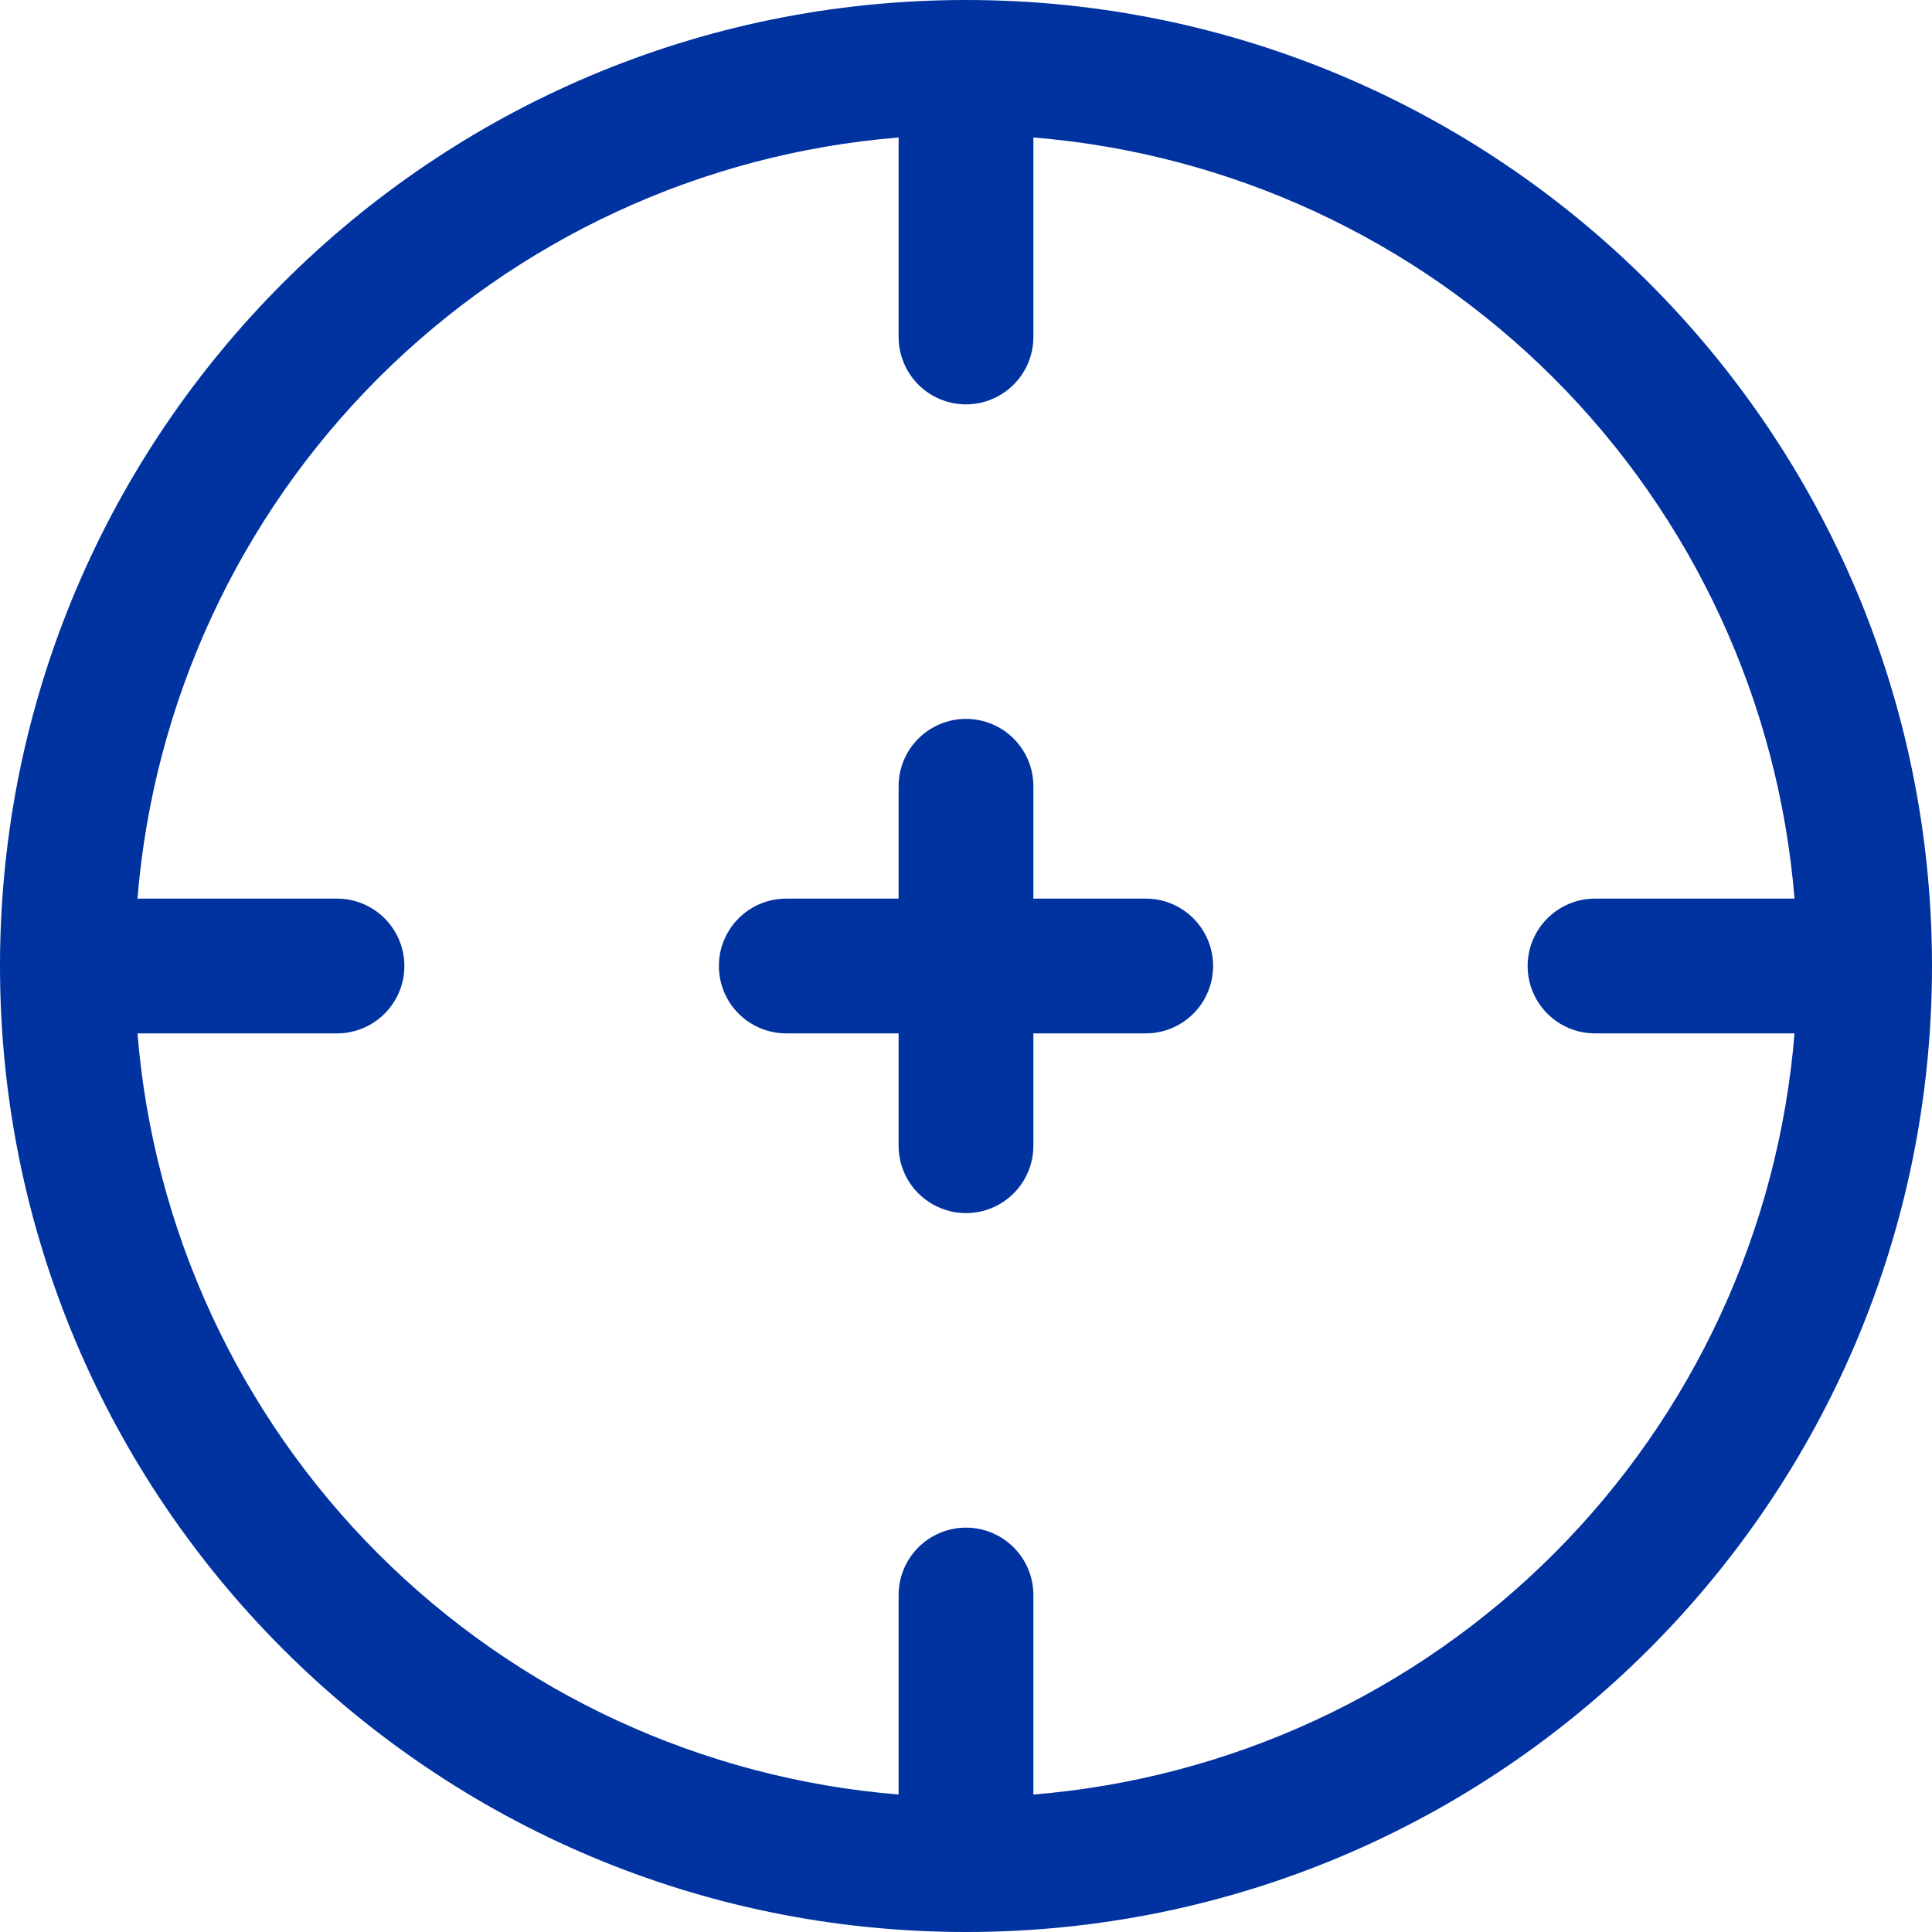
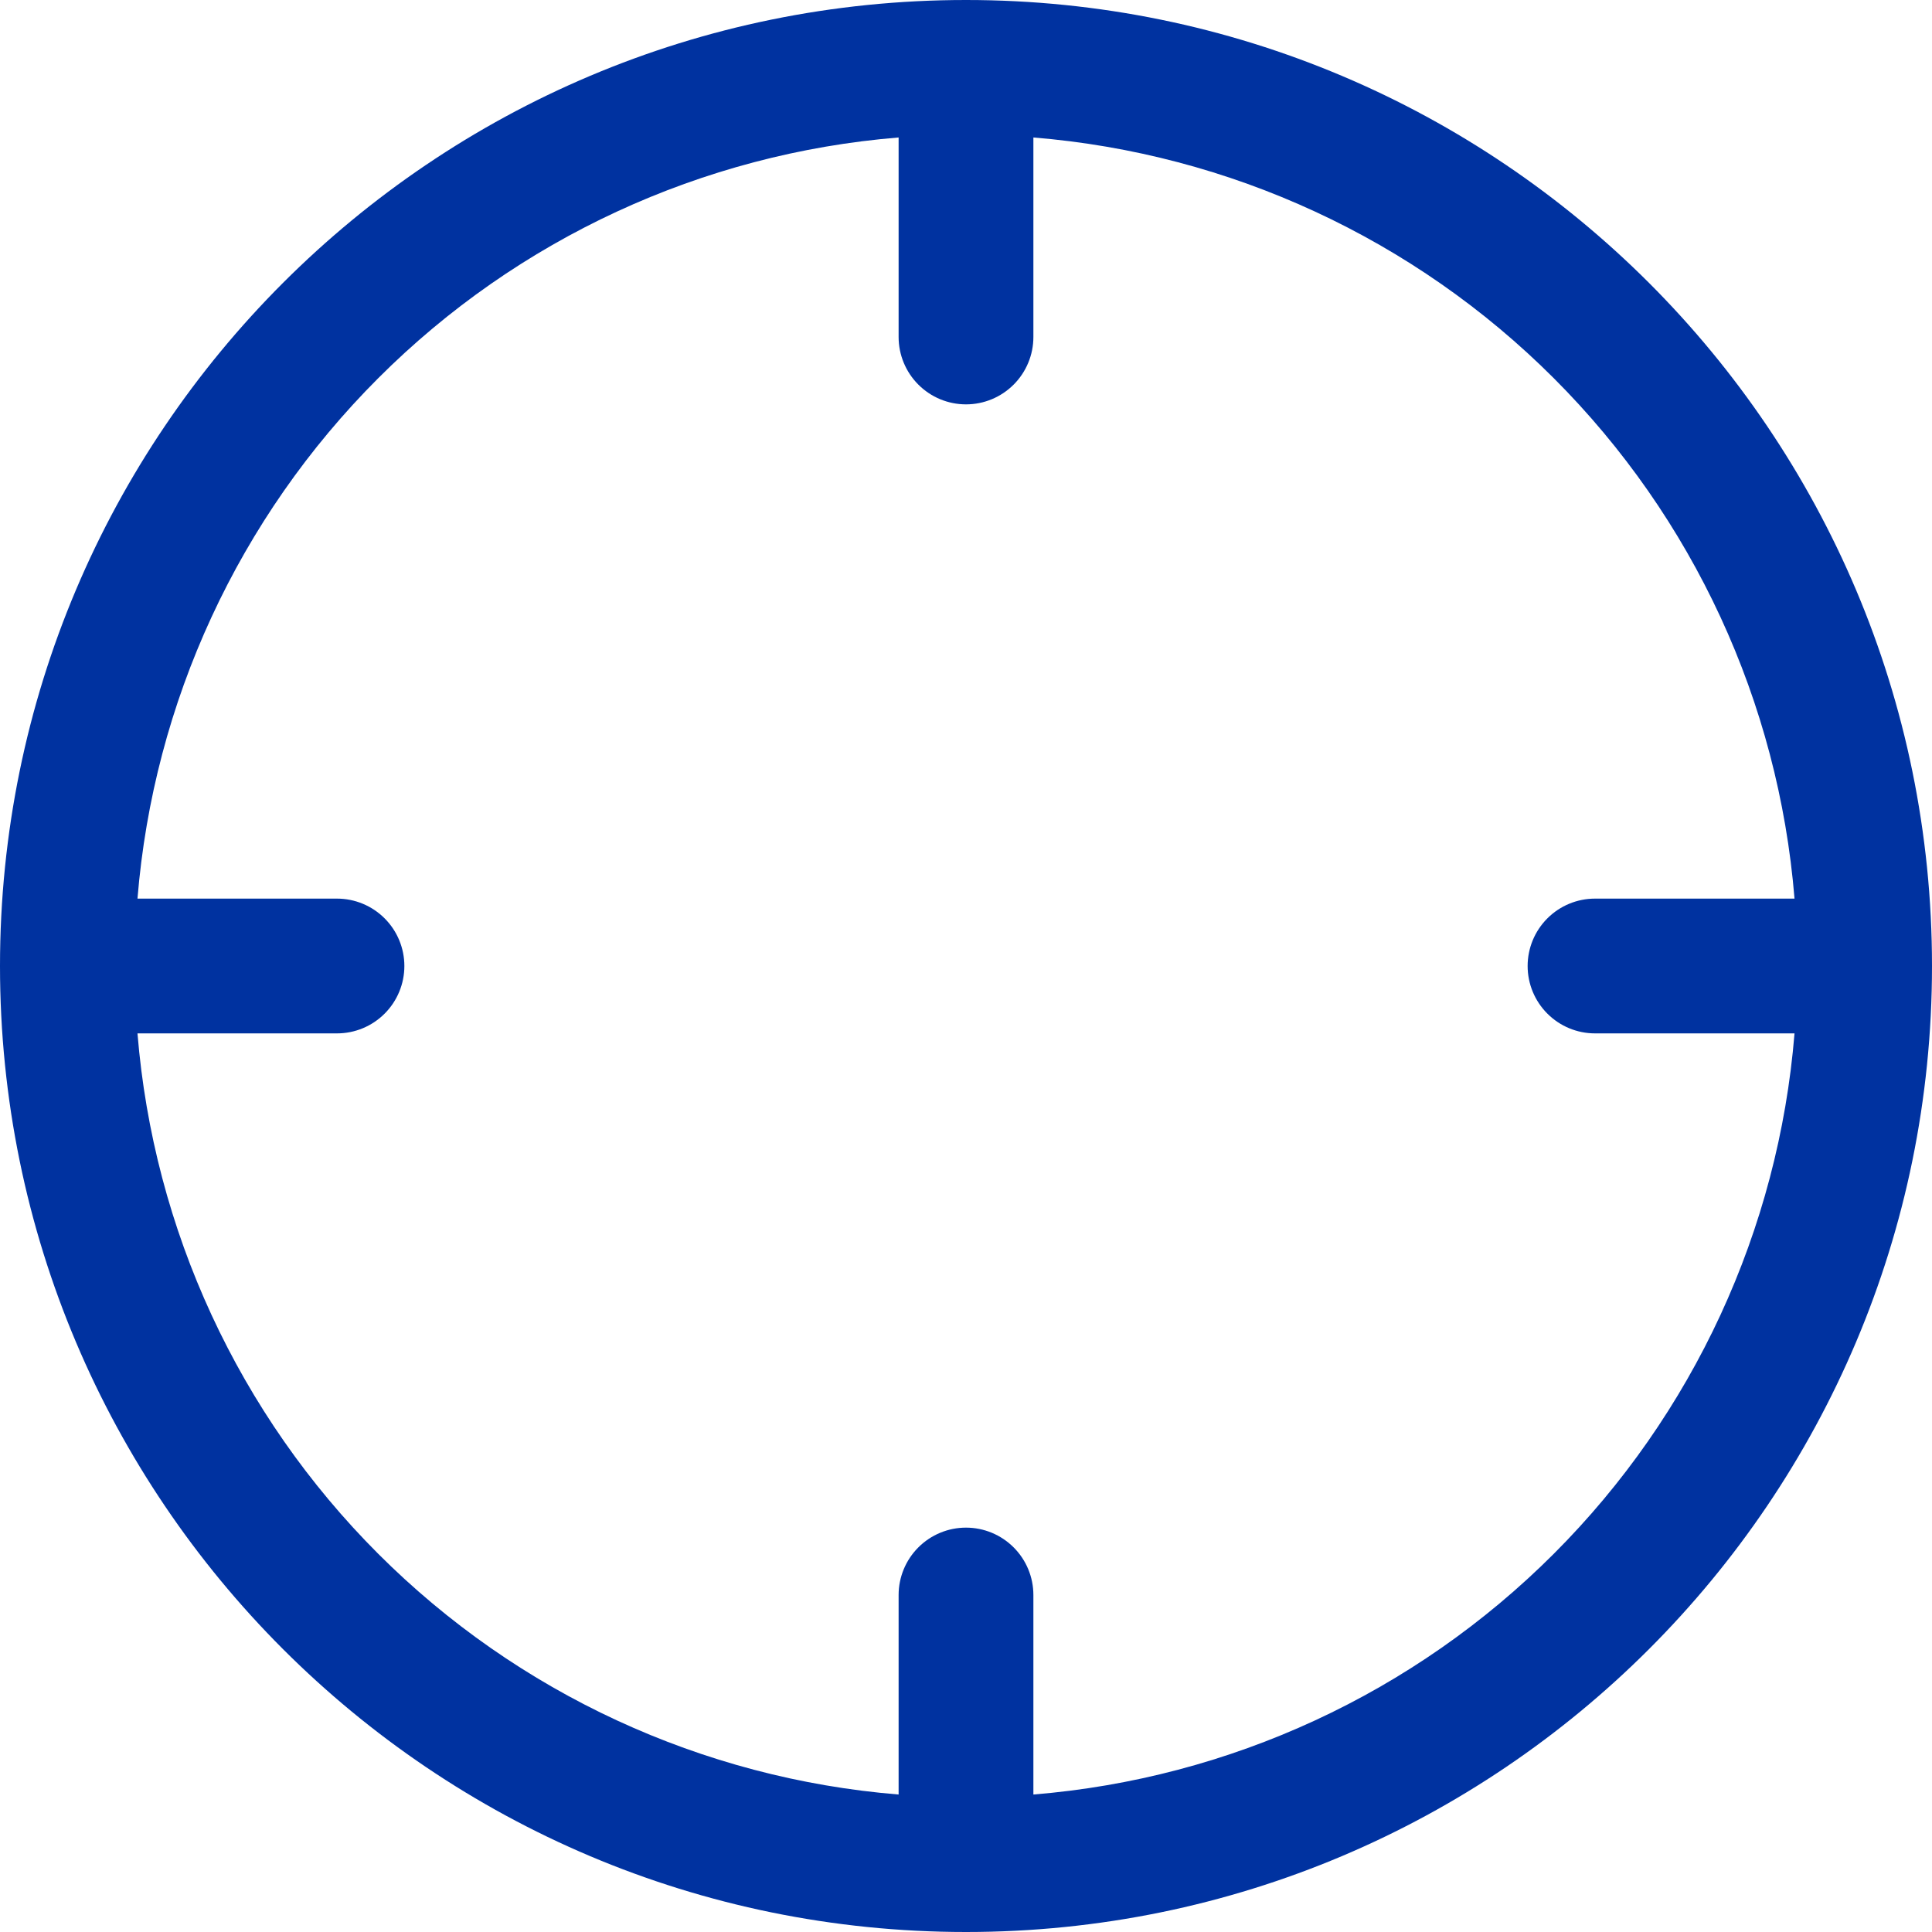
<svg xmlns="http://www.w3.org/2000/svg" width="50" height="50" viewBox="0 0 50 50" fill="none">
-   <path d="M18.605 25C18.605 24.537 18.788 24.094 19.115 23.767C19.442 23.439 19.886 23.256 20.349 23.256H23.256V20.349C23.256 19.886 23.439 19.442 23.767 19.115C24.094 18.788 24.537 18.605 25 18.605C25.462 18.605 25.906 18.788 26.233 19.115C26.56 19.442 26.744 19.886 26.744 20.349V23.256H29.651C30.114 23.256 30.557 23.439 30.884 23.767C31.211 24.094 31.395 24.537 31.395 25C31.395 25.462 31.211 25.906 30.884 26.233C30.557 26.56 30.114 26.744 29.651 26.744H26.744V29.651C26.744 30.114 26.56 30.557 26.233 30.884C25.906 31.211 25.462 31.395 25 31.395C24.537 31.395 24.094 31.211 23.767 30.884C23.439 30.557 23.256 30.114 23.256 29.651V26.744H20.349C19.886 26.744 19.442 26.56 19.115 26.233C18.788 25.906 18.605 25.462 18.605 25Z" fill="#0032A0" />
  <path fill-rule="evenodd" clip-rule="evenodd" d="M25 0C11.193 0 0 11.193 0 25C0 38.807 11.193 50 25 50C38.807 50 50 38.807 50 25C50 11.193 38.807 0 25 0ZM23.256 3.558C18.17 3.972 13.396 6.18 9.788 9.788C6.18 13.396 3.972 18.17 3.558 23.256H8.721C9.184 23.256 9.627 23.44 9.954 23.767C10.281 24.094 10.465 24.537 10.465 25C10.465 25.463 10.281 25.906 9.954 26.233C9.627 26.56 9.184 26.744 8.721 26.744H3.558C3.972 31.83 6.18 36.604 9.788 40.212C13.396 43.82 18.17 46.028 23.256 46.442V41.279C23.256 40.816 23.44 40.373 23.767 40.046C24.094 39.719 24.537 39.535 25 39.535C25.463 39.535 25.906 39.719 26.233 40.046C26.56 40.373 26.744 40.816 26.744 41.279V46.442C31.83 46.028 36.604 43.82 40.212 40.212C43.82 36.604 46.028 31.83 46.442 26.744H41.279C40.816 26.744 40.373 26.56 40.046 26.233C39.719 25.906 39.535 25.463 39.535 25C39.535 24.537 39.719 24.094 40.046 23.767C40.373 23.44 40.816 23.256 41.279 23.256H46.442C46.028 18.17 43.82 13.396 40.212 9.788C36.604 6.18 31.83 3.972 26.744 3.558V8.721C26.744 9.184 26.56 9.627 26.233 9.954C25.906 10.281 25.463 10.465 25 10.465C24.537 10.465 24.094 10.281 23.767 9.954C23.44 9.627 23.256 9.184 23.256 8.721V3.558Z" fill="#0032A0" />
</svg>